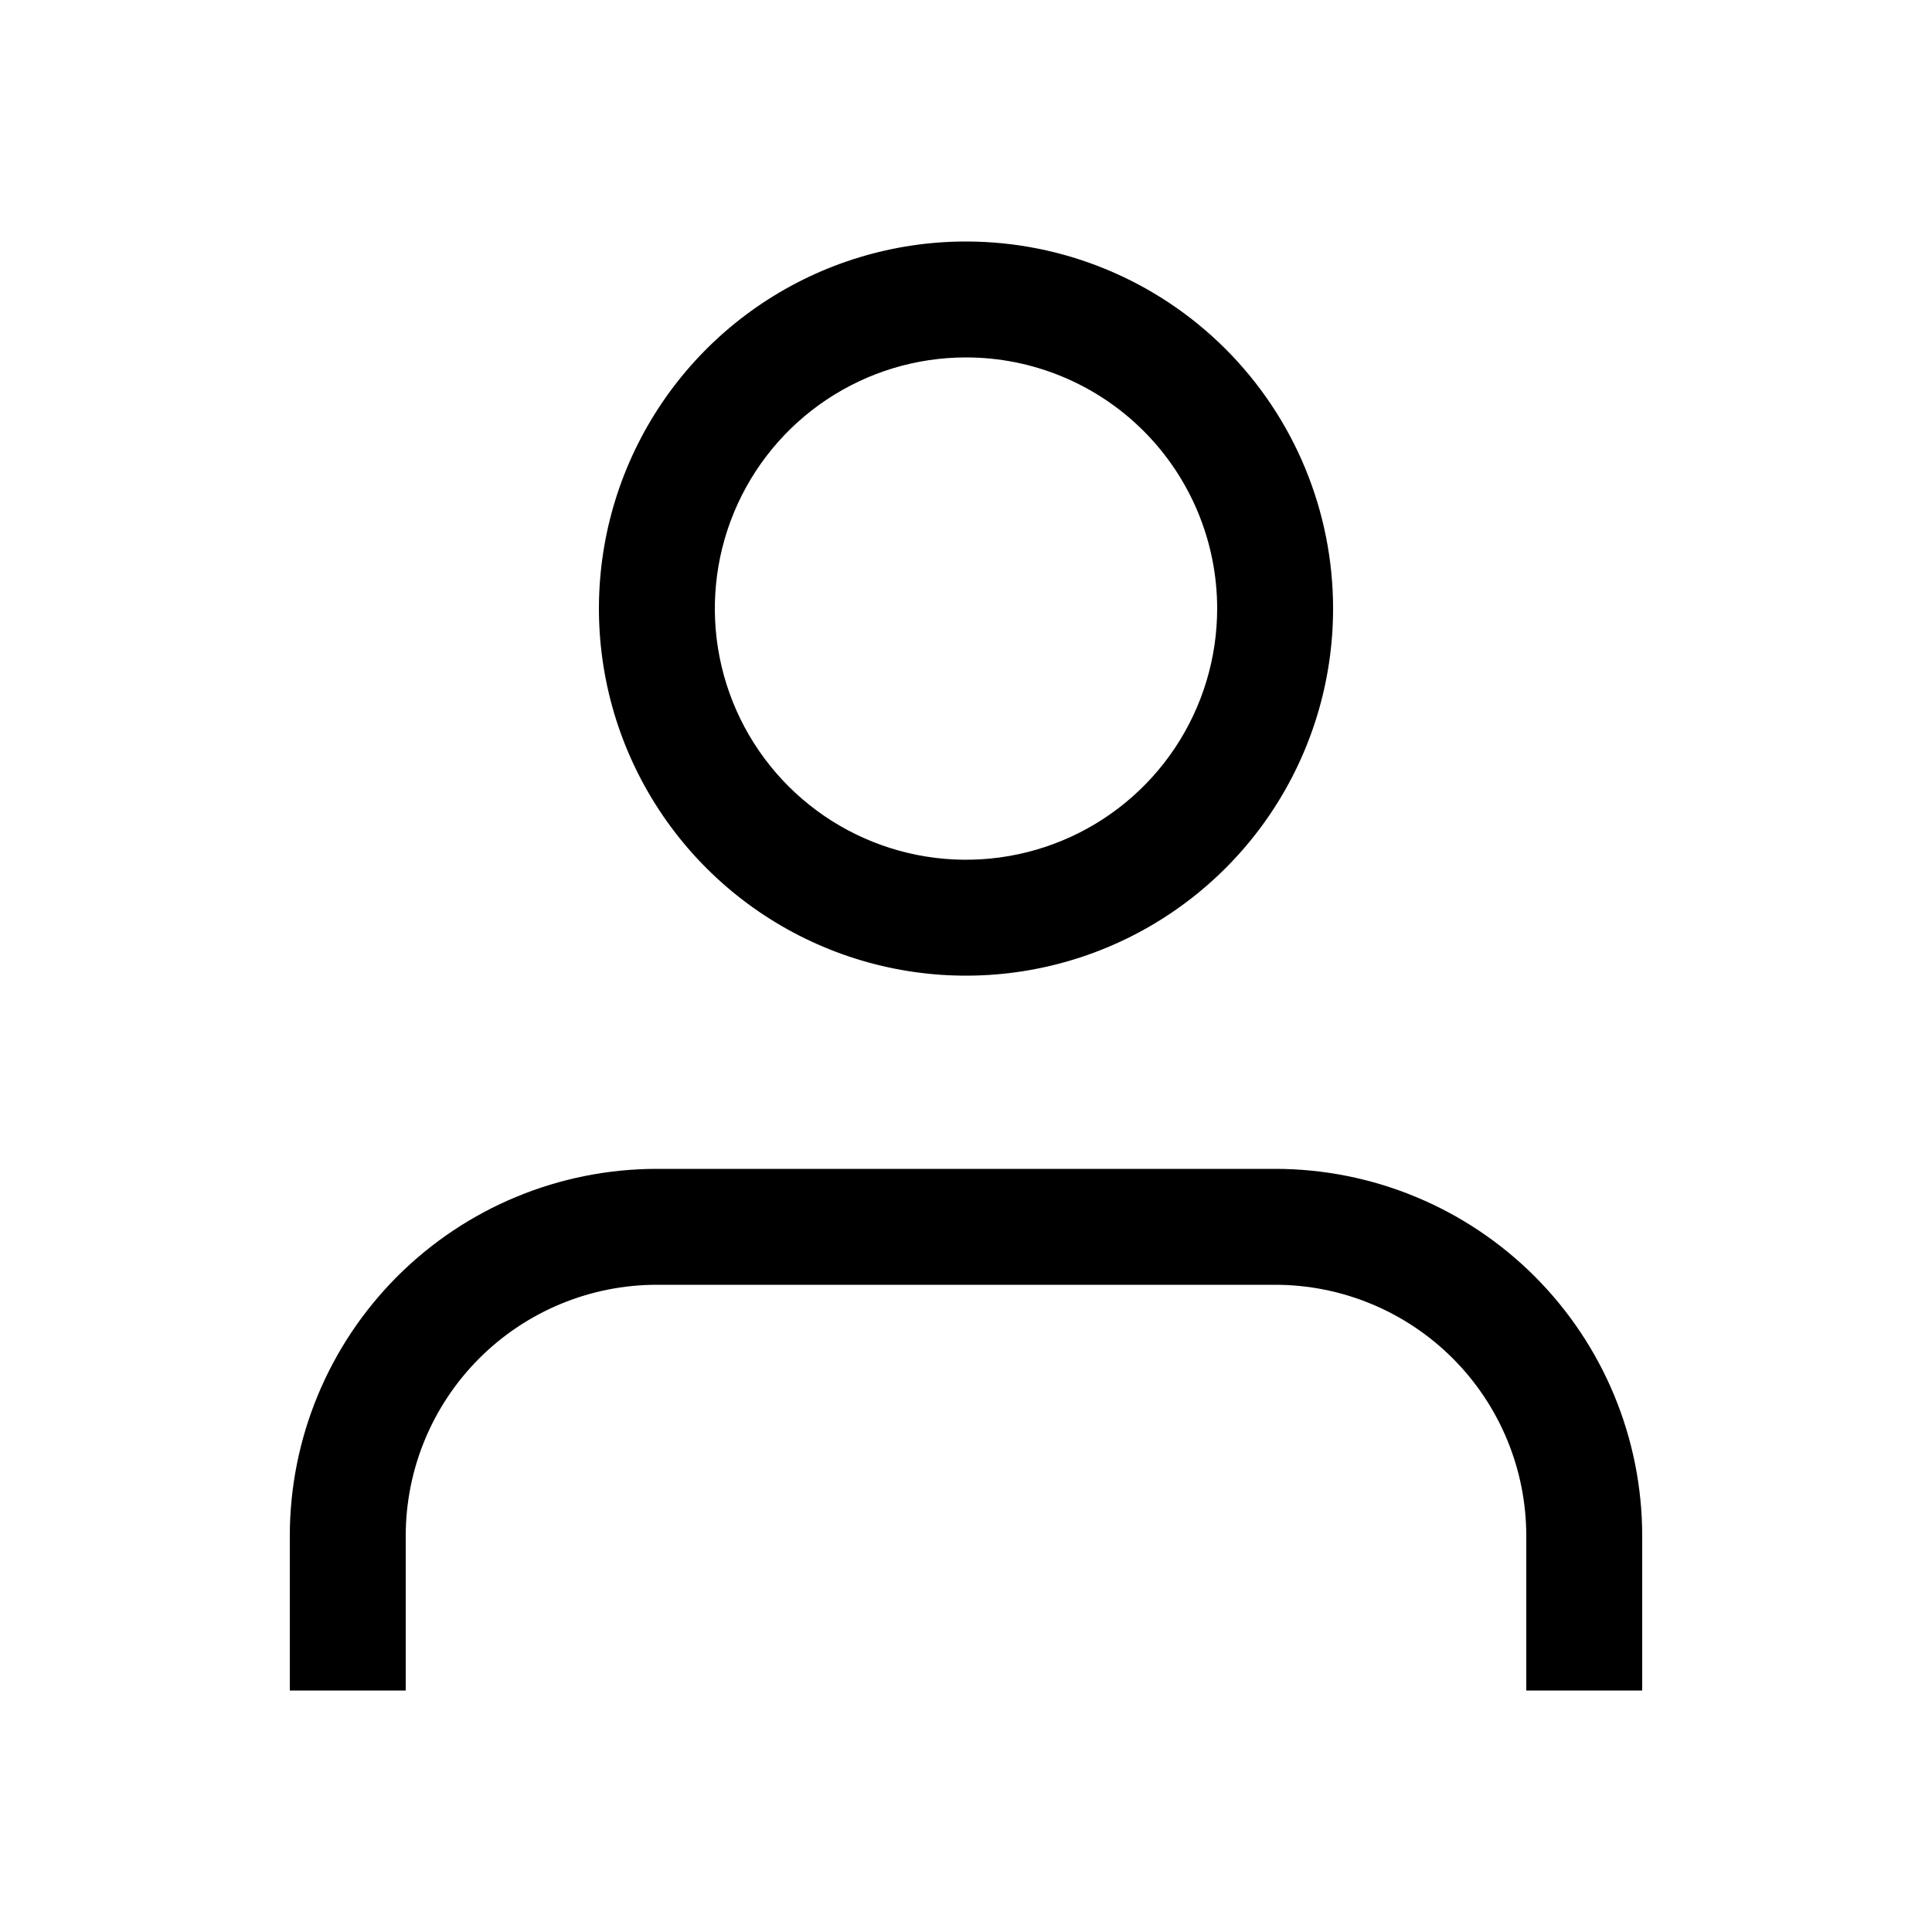
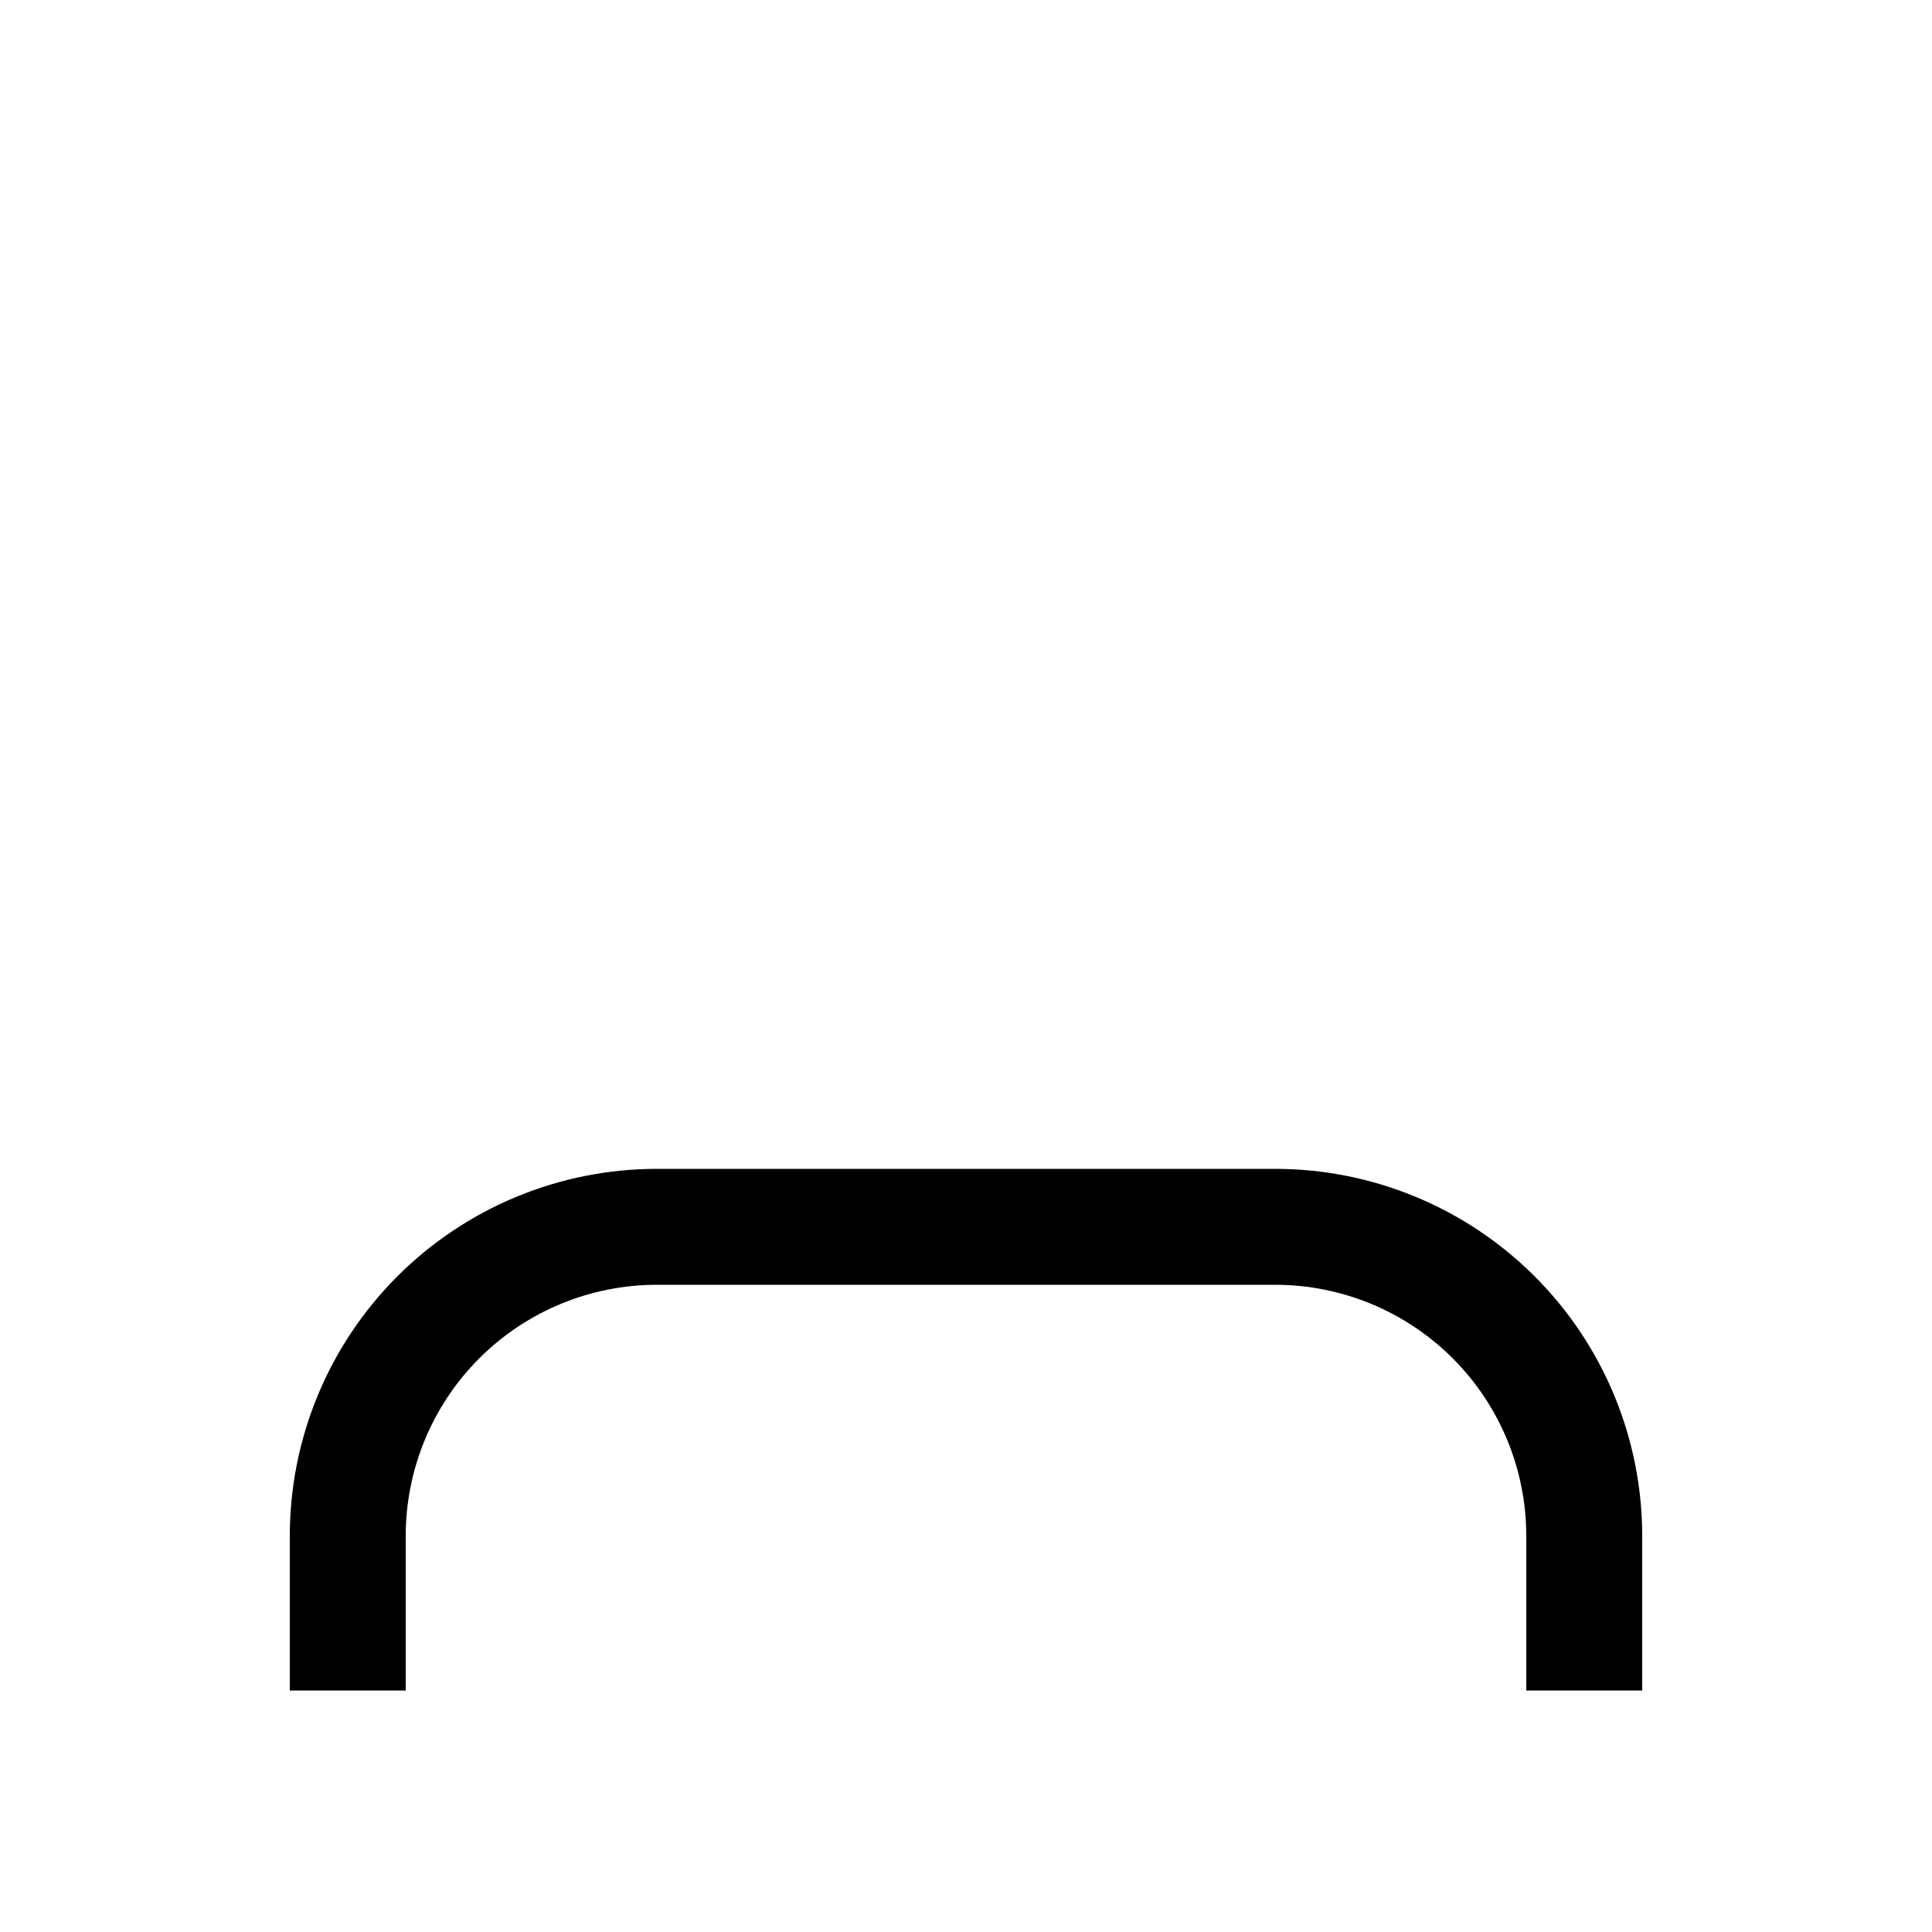
<svg xmlns="http://www.w3.org/2000/svg" width="400" height="400" viewBox="0 0 400 400" fill="none">
  <path fill-rule="evenodd" clip-rule="evenodd" d="M82.26 264.26C96.513 250.007 115.844 242 136 242H264C284.156 242 303.487 250.007 317.74 264.26C331.993 278.513 340 297.844 340 318V350H316V318C316 304.209 310.521 290.982 300.77 281.23C291.018 271.479 277.791 266 264 266H136C122.209 266 108.982 271.479 99.23 281.23C89.479 290.982 84 304.209 84 318V350H60V318C60 297.844 68.007 278.513 82.26 264.26Z" fill="black" />
-   <path fill-rule="evenodd" clip-rule="evenodd" d="M200 74C189.715 74 179.662 77.05 171.11 82.764C162.559 88.477 155.894 96.599 151.958 106.1C148.023 115.602 146.993 126.058 148.999 136.145C151.006 146.232 155.958 155.497 163.23 162.77C170.503 170.042 179.768 174.994 189.855 177.001C199.942 179.007 210.398 177.978 219.9 174.042C229.401 170.106 237.523 163.441 243.236 154.89C248.95 146.338 252 136.285 252 126C252 112.209 246.521 98.982 236.77 89.23C227.018 79.479 213.791 74 200 74ZM157.777 62.808C170.275 54.457 184.969 50 200 50C220.156 50 239.487 58.007 253.74 72.26C267.993 86.513 276 105.844 276 126C276 141.031 271.543 155.725 263.192 168.223C254.841 180.721 242.971 190.463 229.084 196.215C215.197 201.967 199.916 203.472 185.173 200.54C170.431 197.607 156.889 190.369 146.26 179.74C135.631 169.111 128.393 155.569 125.46 140.827C122.528 126.084 124.033 110.803 129.785 96.916C135.537 83.029 145.279 71.159 157.777 62.808Z" fill="black" />
</svg>